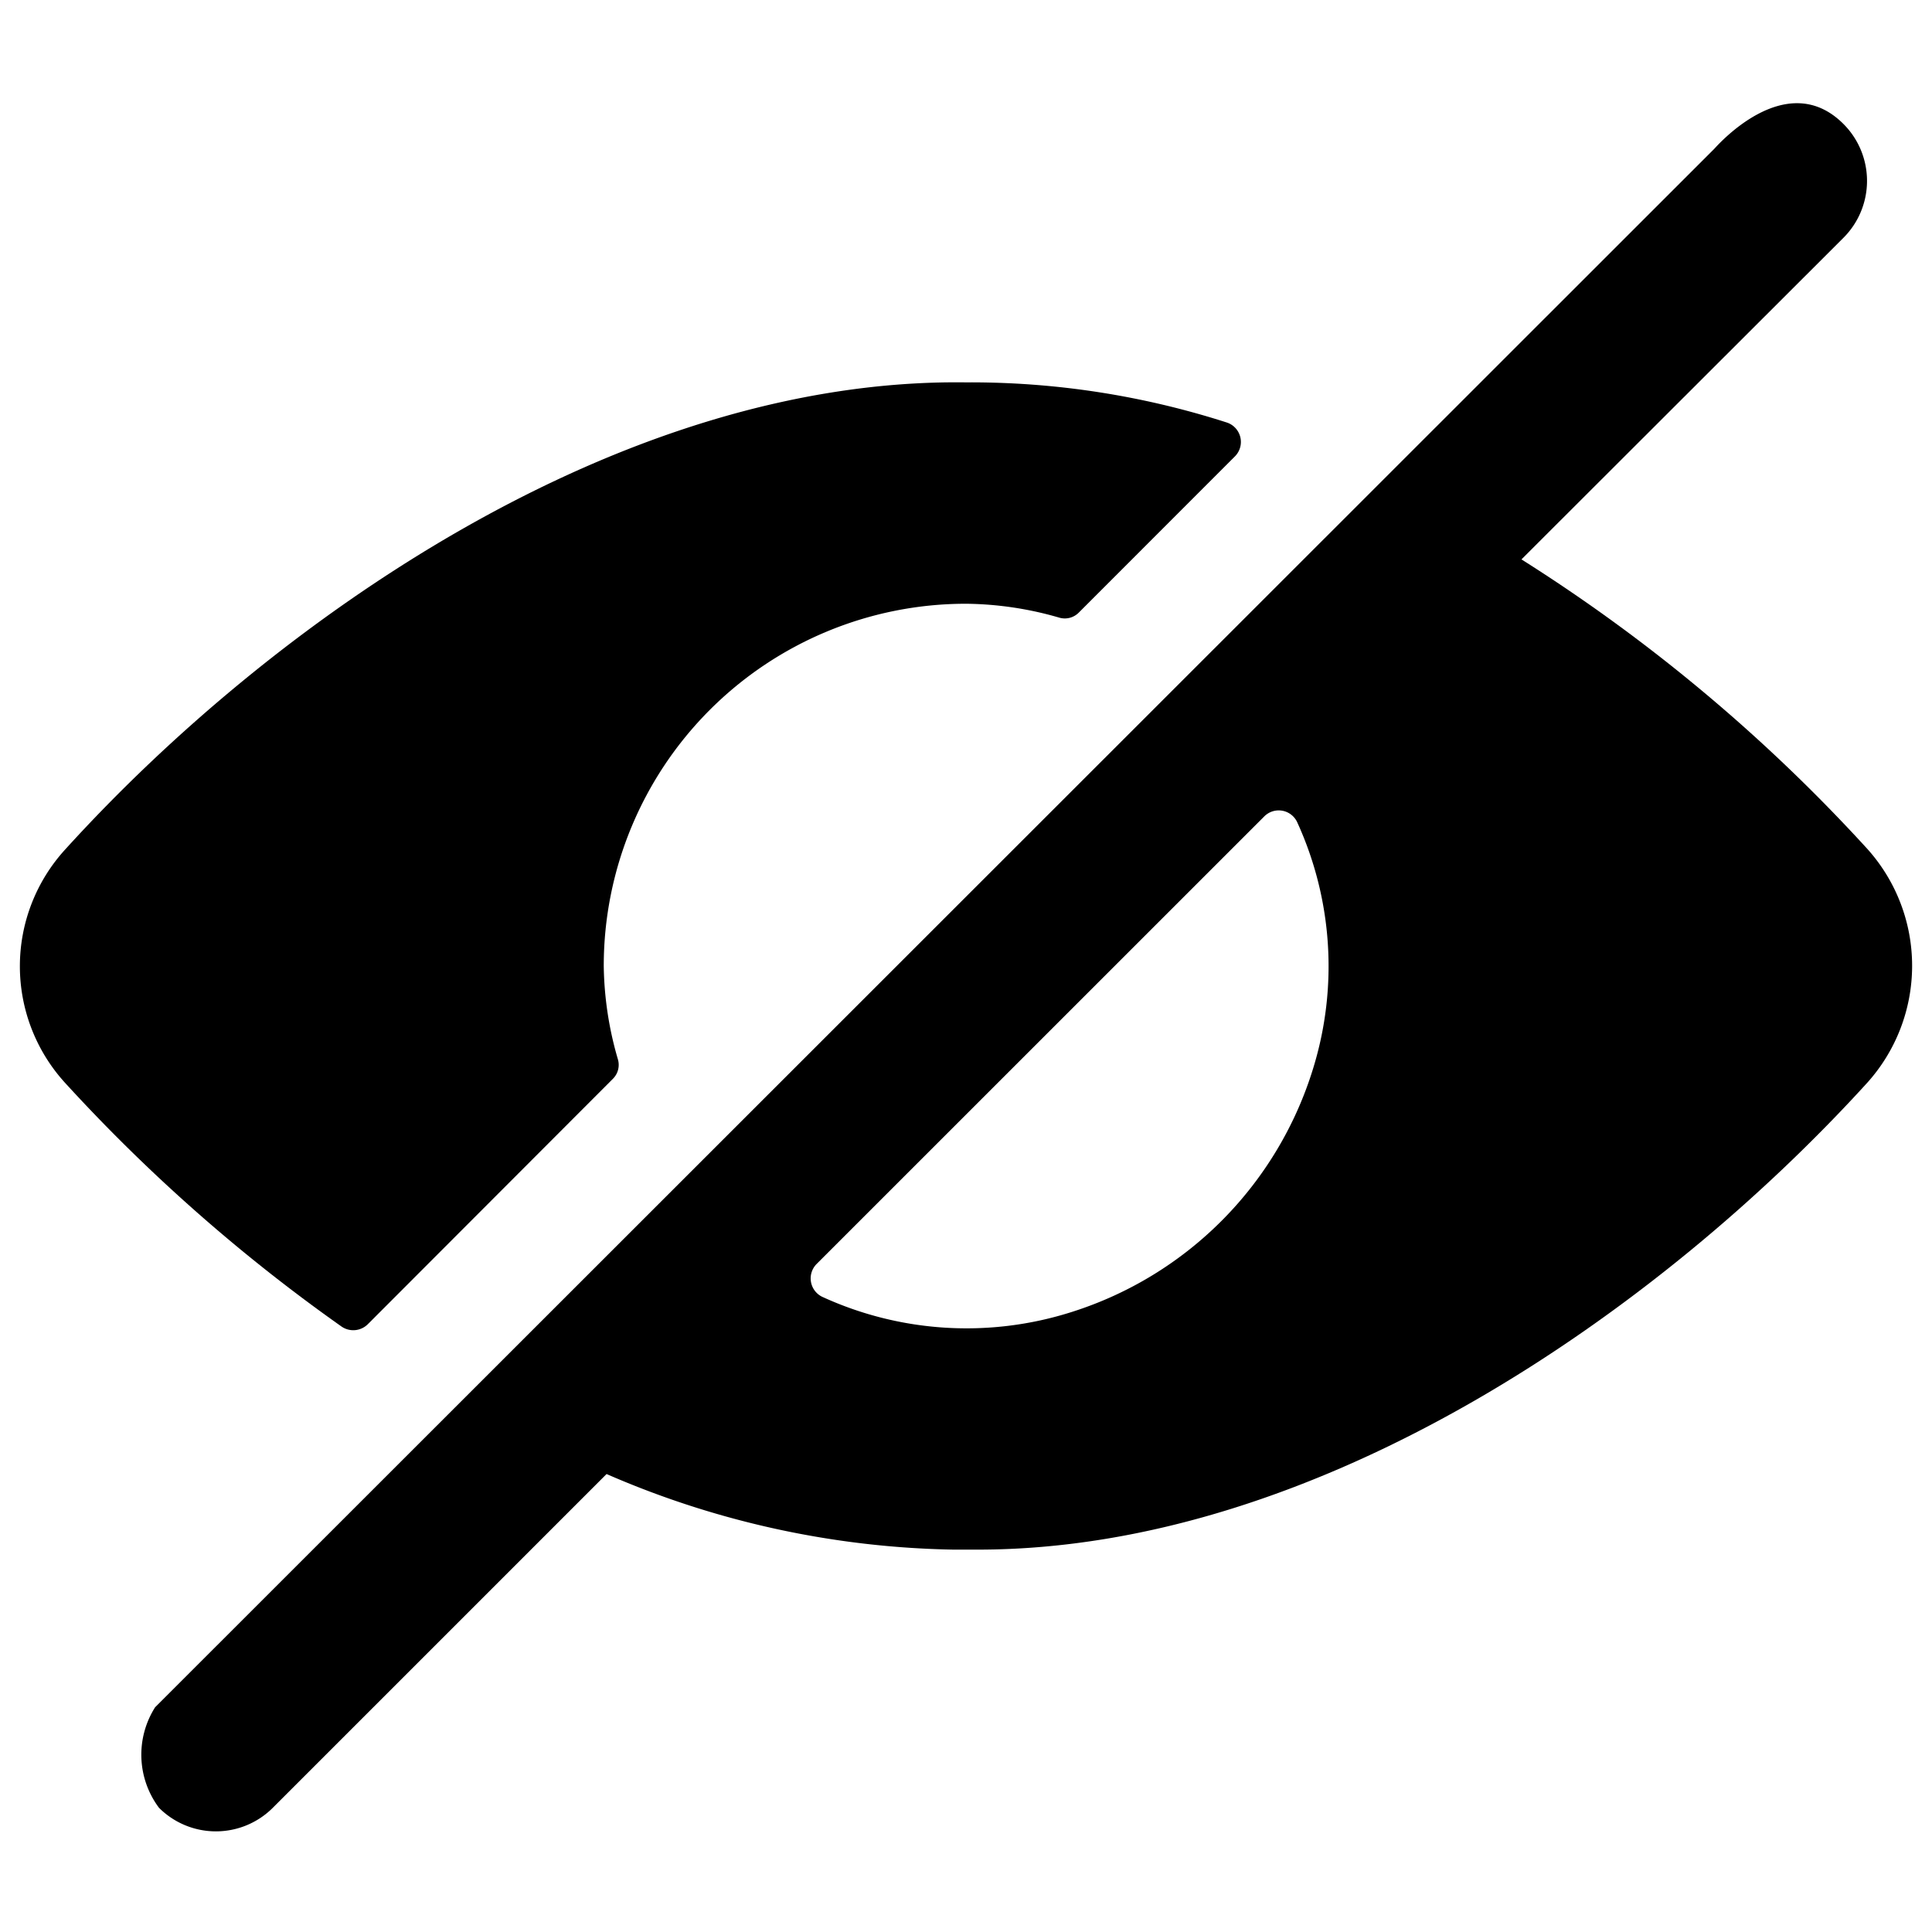
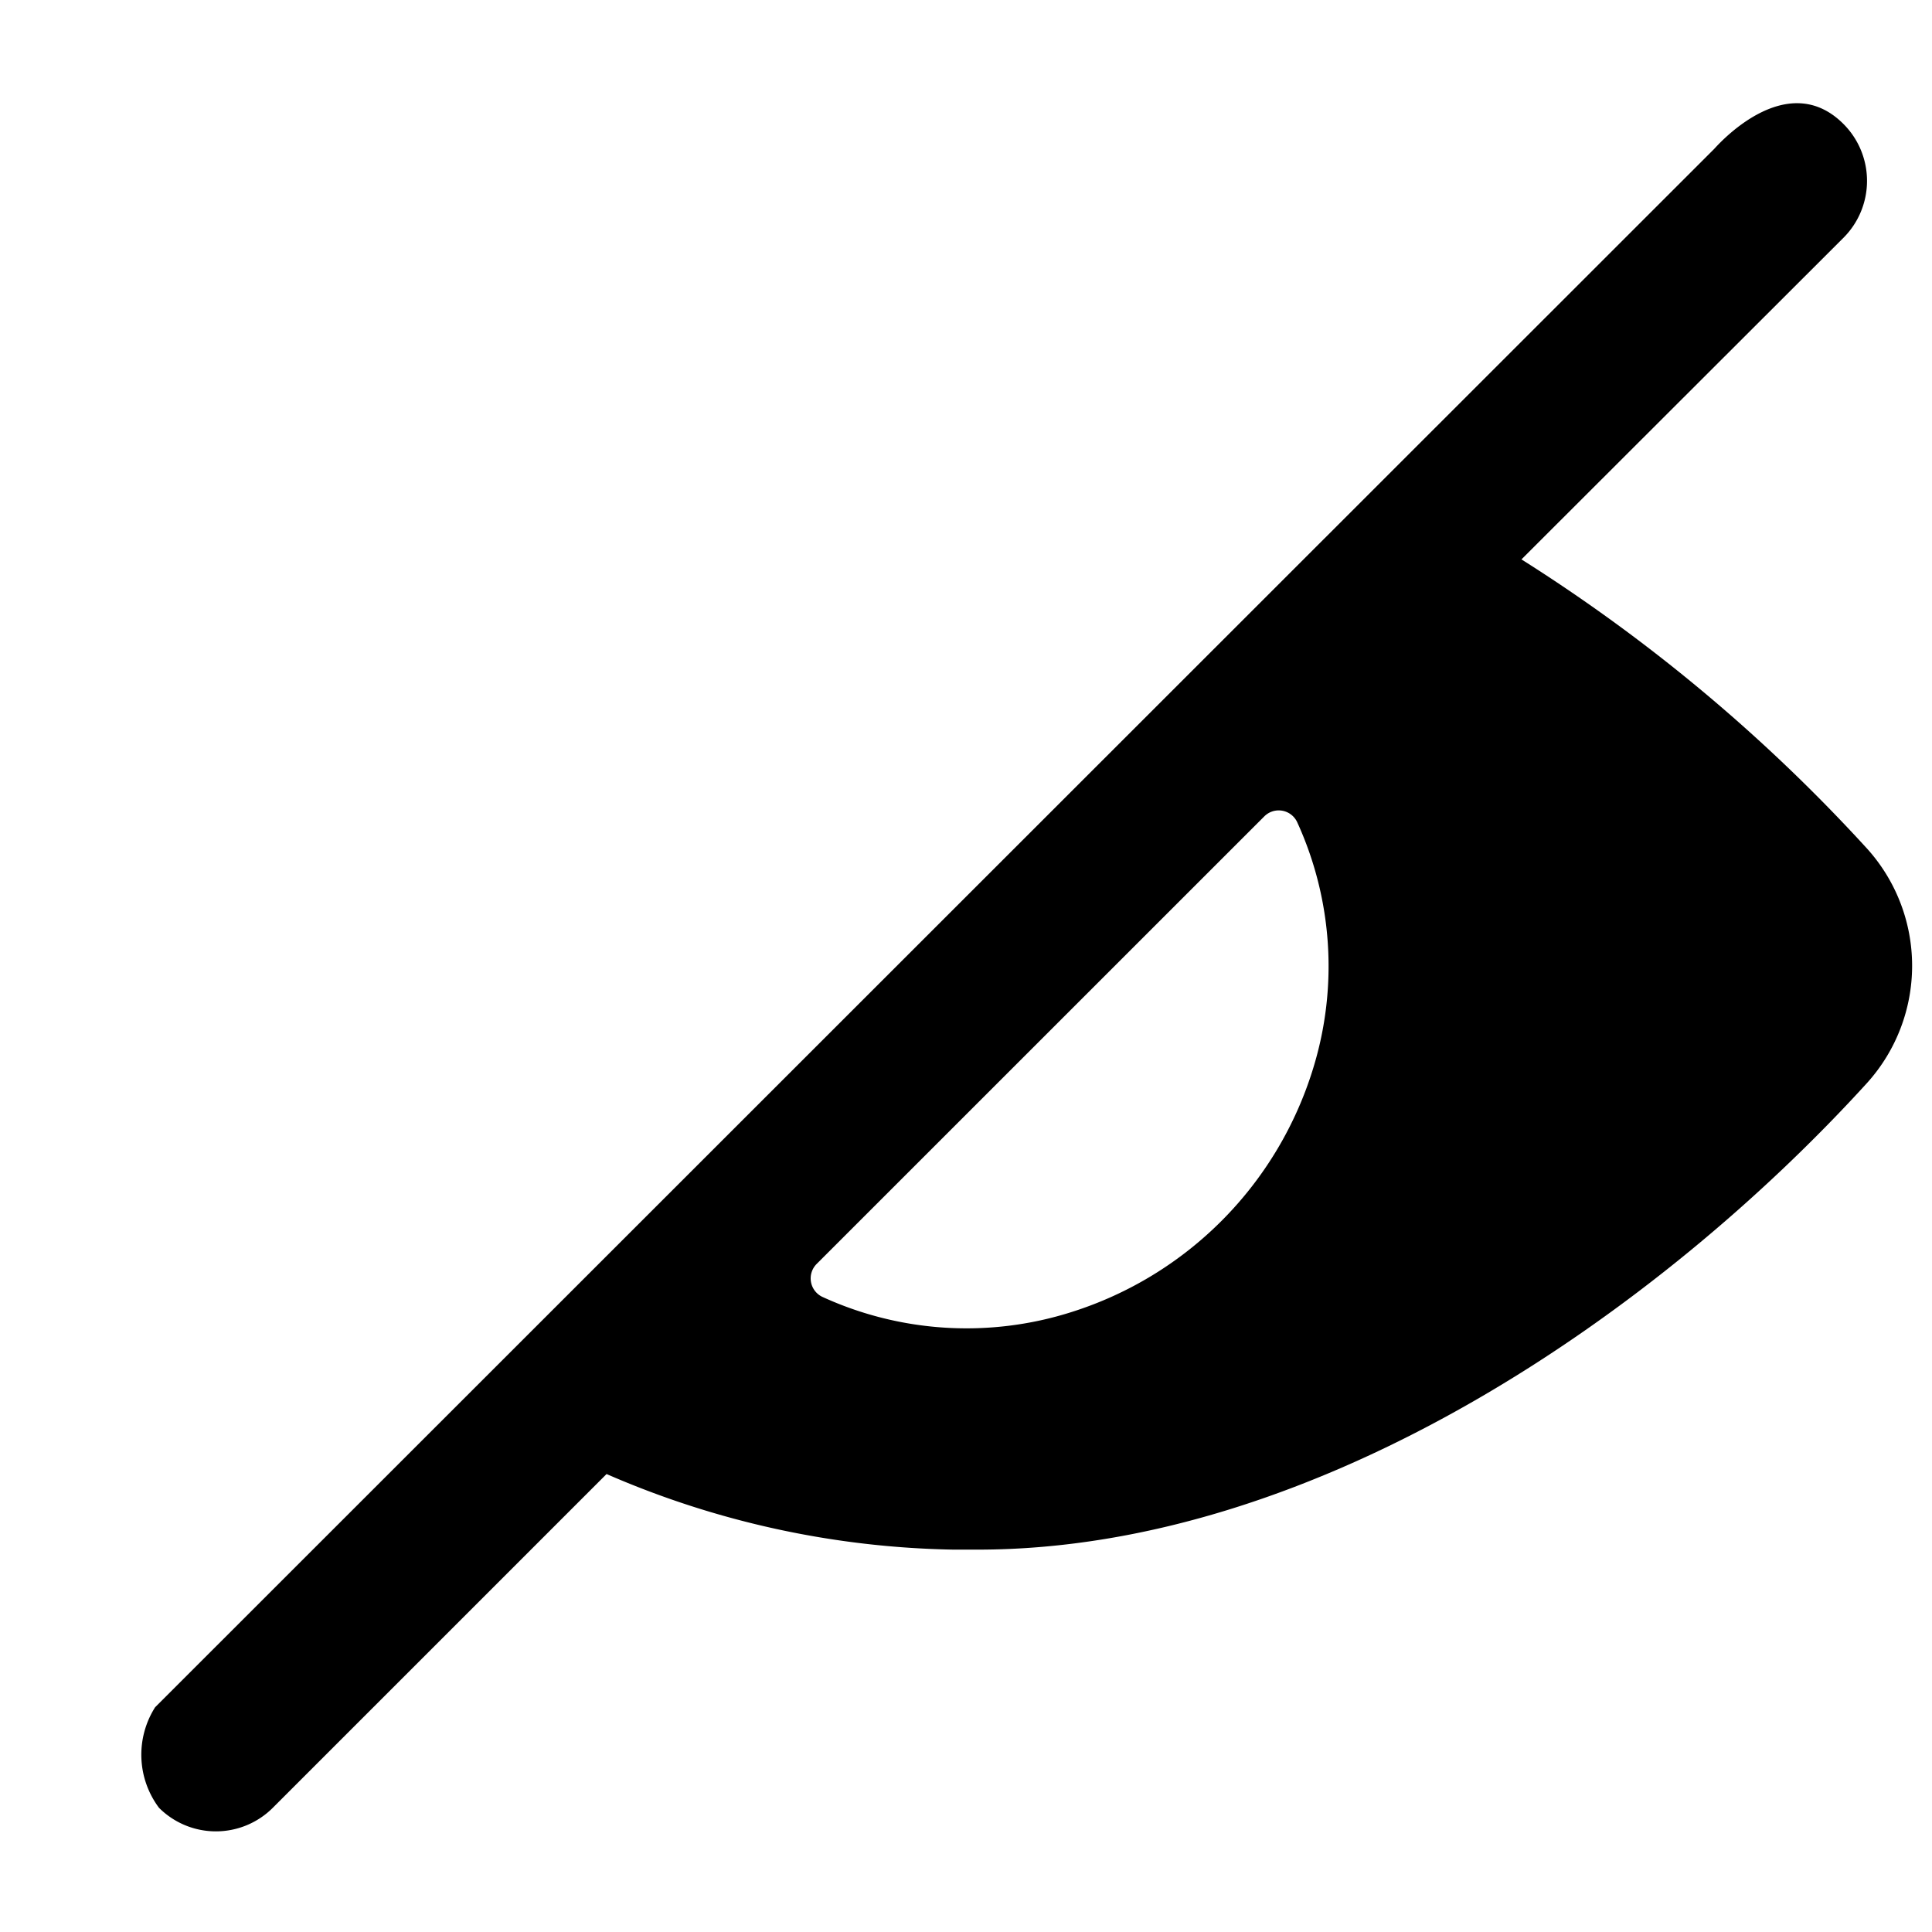
<svg xmlns="http://www.w3.org/2000/svg" viewBox="0 0 24 24">
  <title>view-off</title>
  <path d="M23.2,10.549a20.954,20.954,0,0,0-4.3-3.6l4-3.995a1,1,0,0,0,0-1.414c-.716-.716-1.579.283-1.605.309L1.927,21.208a1.1,1.1,0,0,0,.048,1.249,1,1,0,0,0,1.414,0l4.146-4.146a11.26,11.26,0,0,0,4.31.939h.3c4.256,0,8.489-2.984,11.051-5.8A2.173,2.173,0,0,0,23.2,10.549ZM16.313,13.27a4.583,4.583,0,0,1-3,3.028,4.3,4.3,0,0,1-3.1-.189.254.254,0,0,1-.068-.408l5.56-5.559a.253.253,0,0,1,.407.067A4.3,4.3,0,0,1,16.313,13.27Z" />
-   <path d="M7.615,13.4a.244.244,0,0,0,.061-.24A4.309,4.309,0,0,1,7.5,12,4.5,4.5,0,0,1,12,7.5a4.276,4.276,0,0,1,1.16.173.244.244,0,0,0,.24-.062l1.941-1.942a.254.254,0,0,0-.1-.42A10.385,10.385,0,0,0,12,4.75C7.7,4.693,3.4,7.7.813,10.549a2.15,2.15,0,0,0-.007,2.9,21.243,21.243,0,0,0,3.437,3.03.256.256,0,0,0,.326-.029Z" />
</svg>